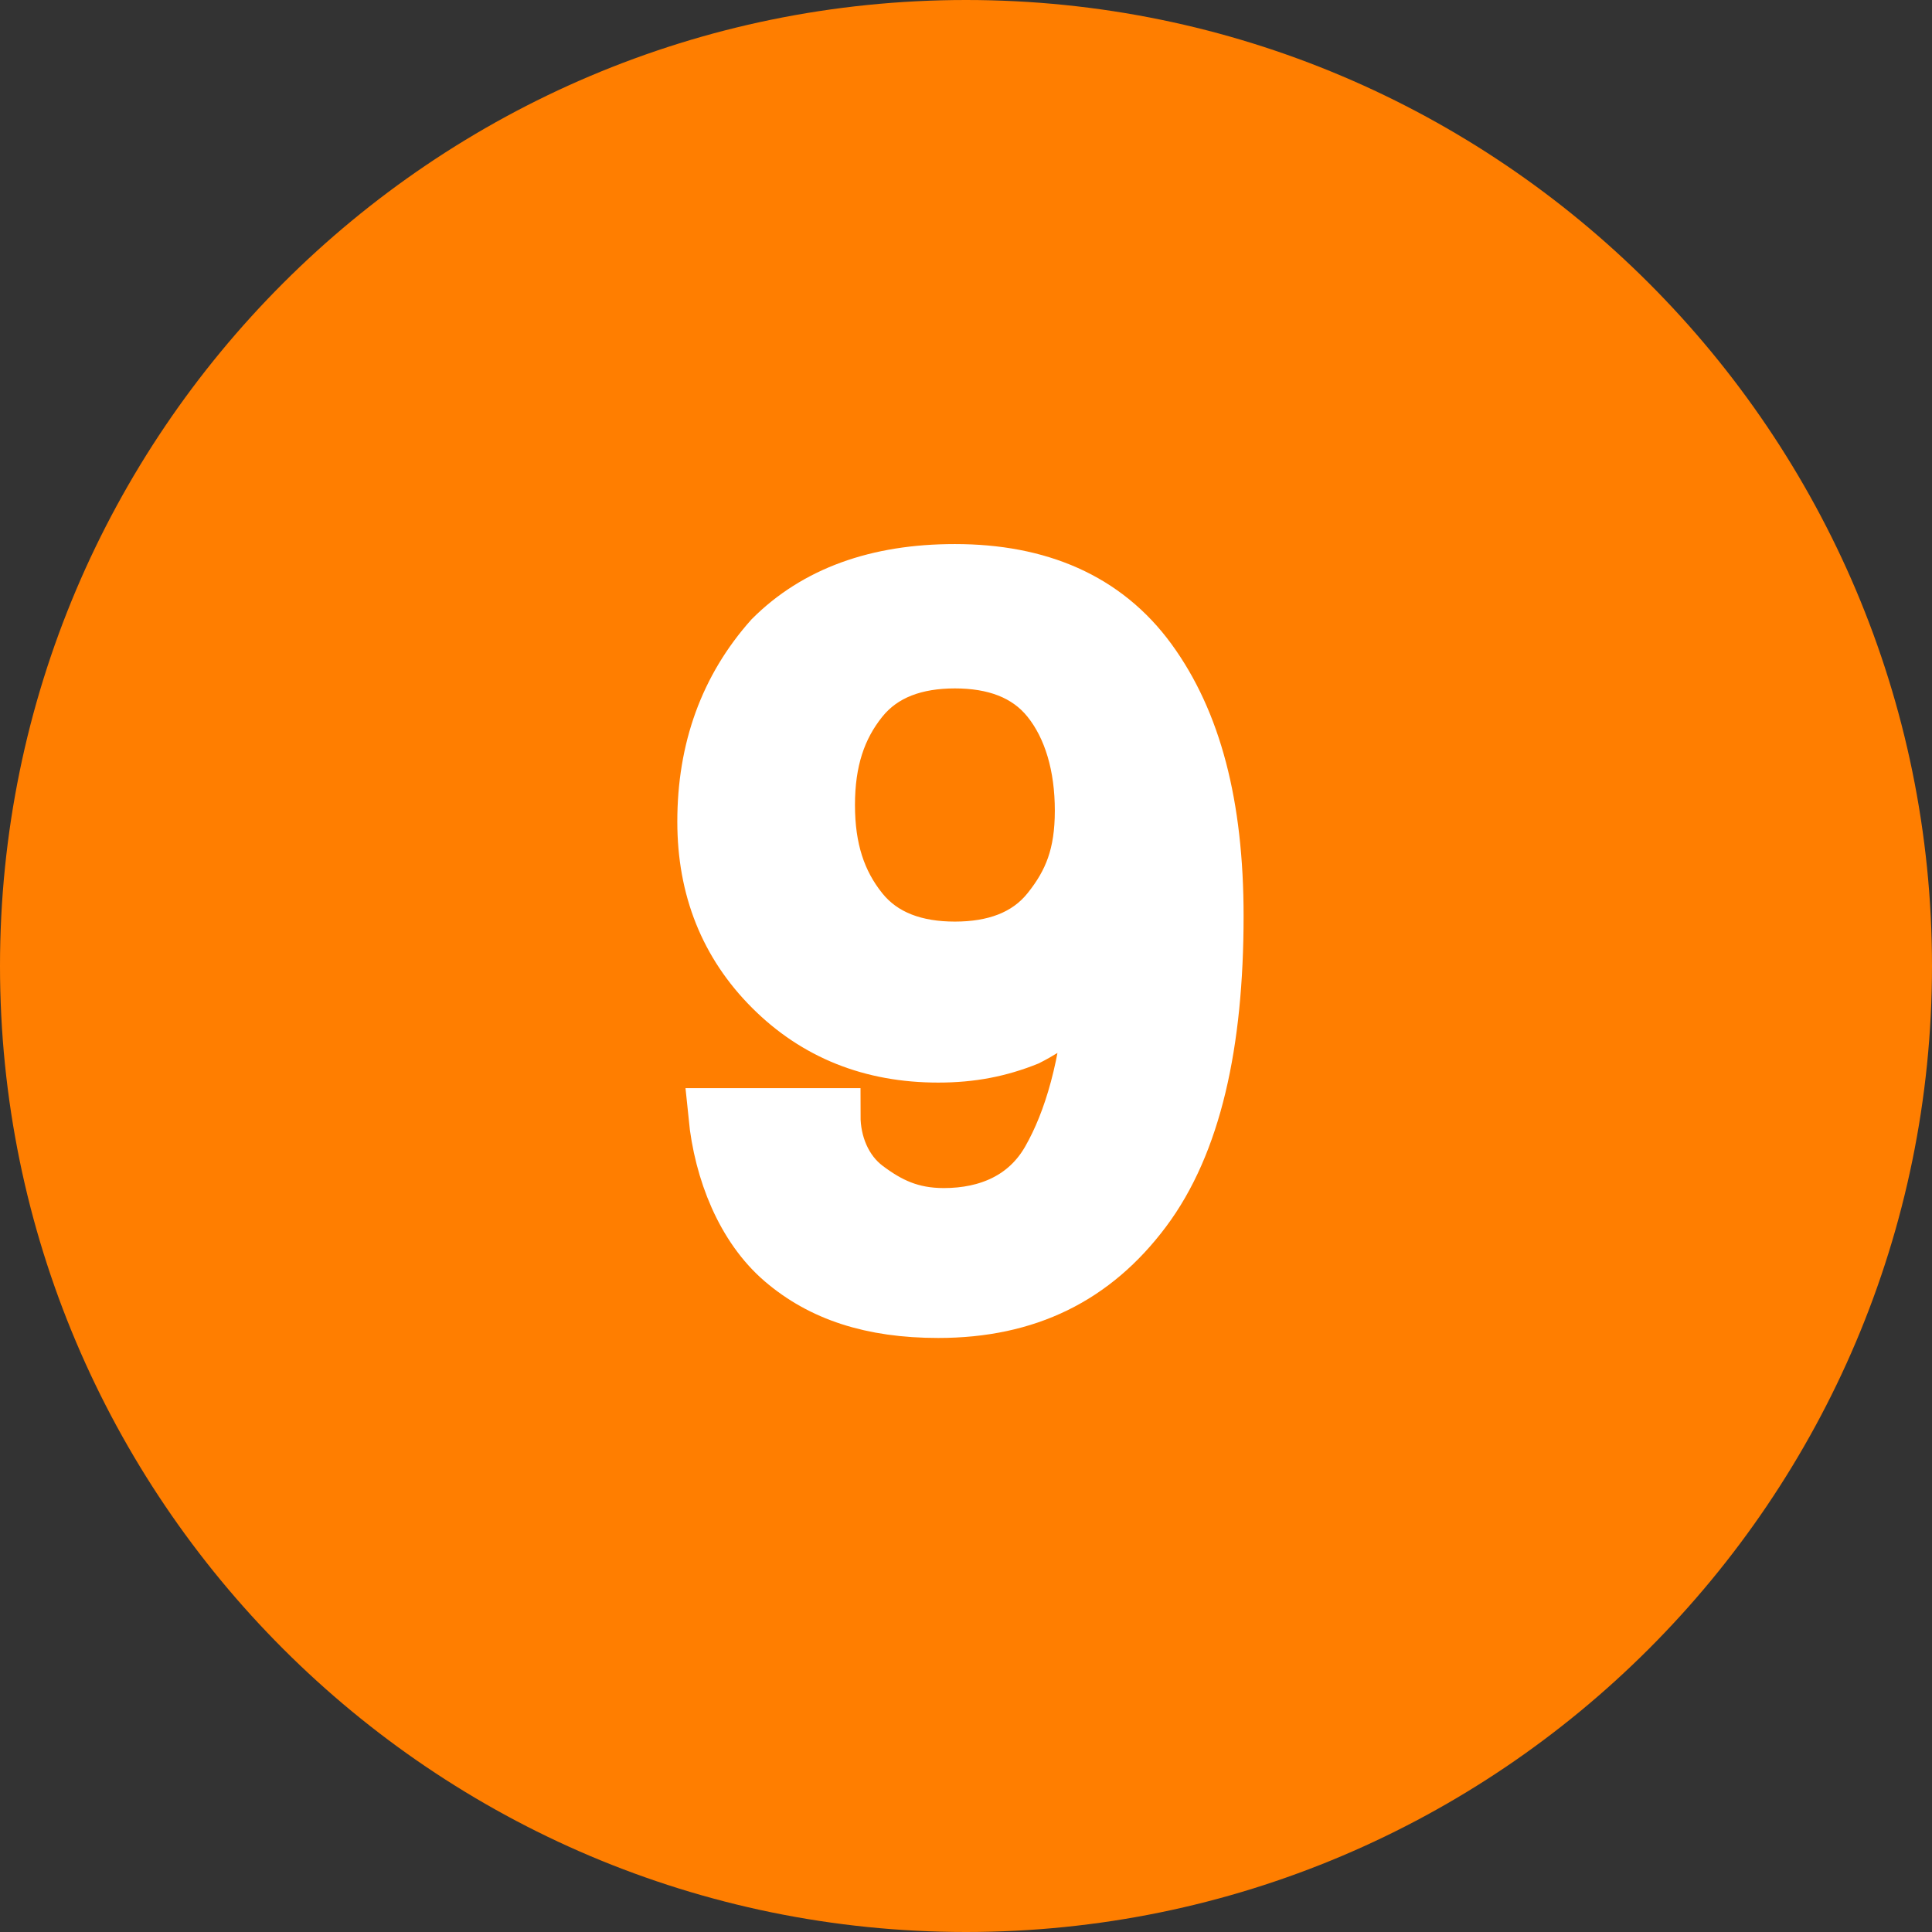
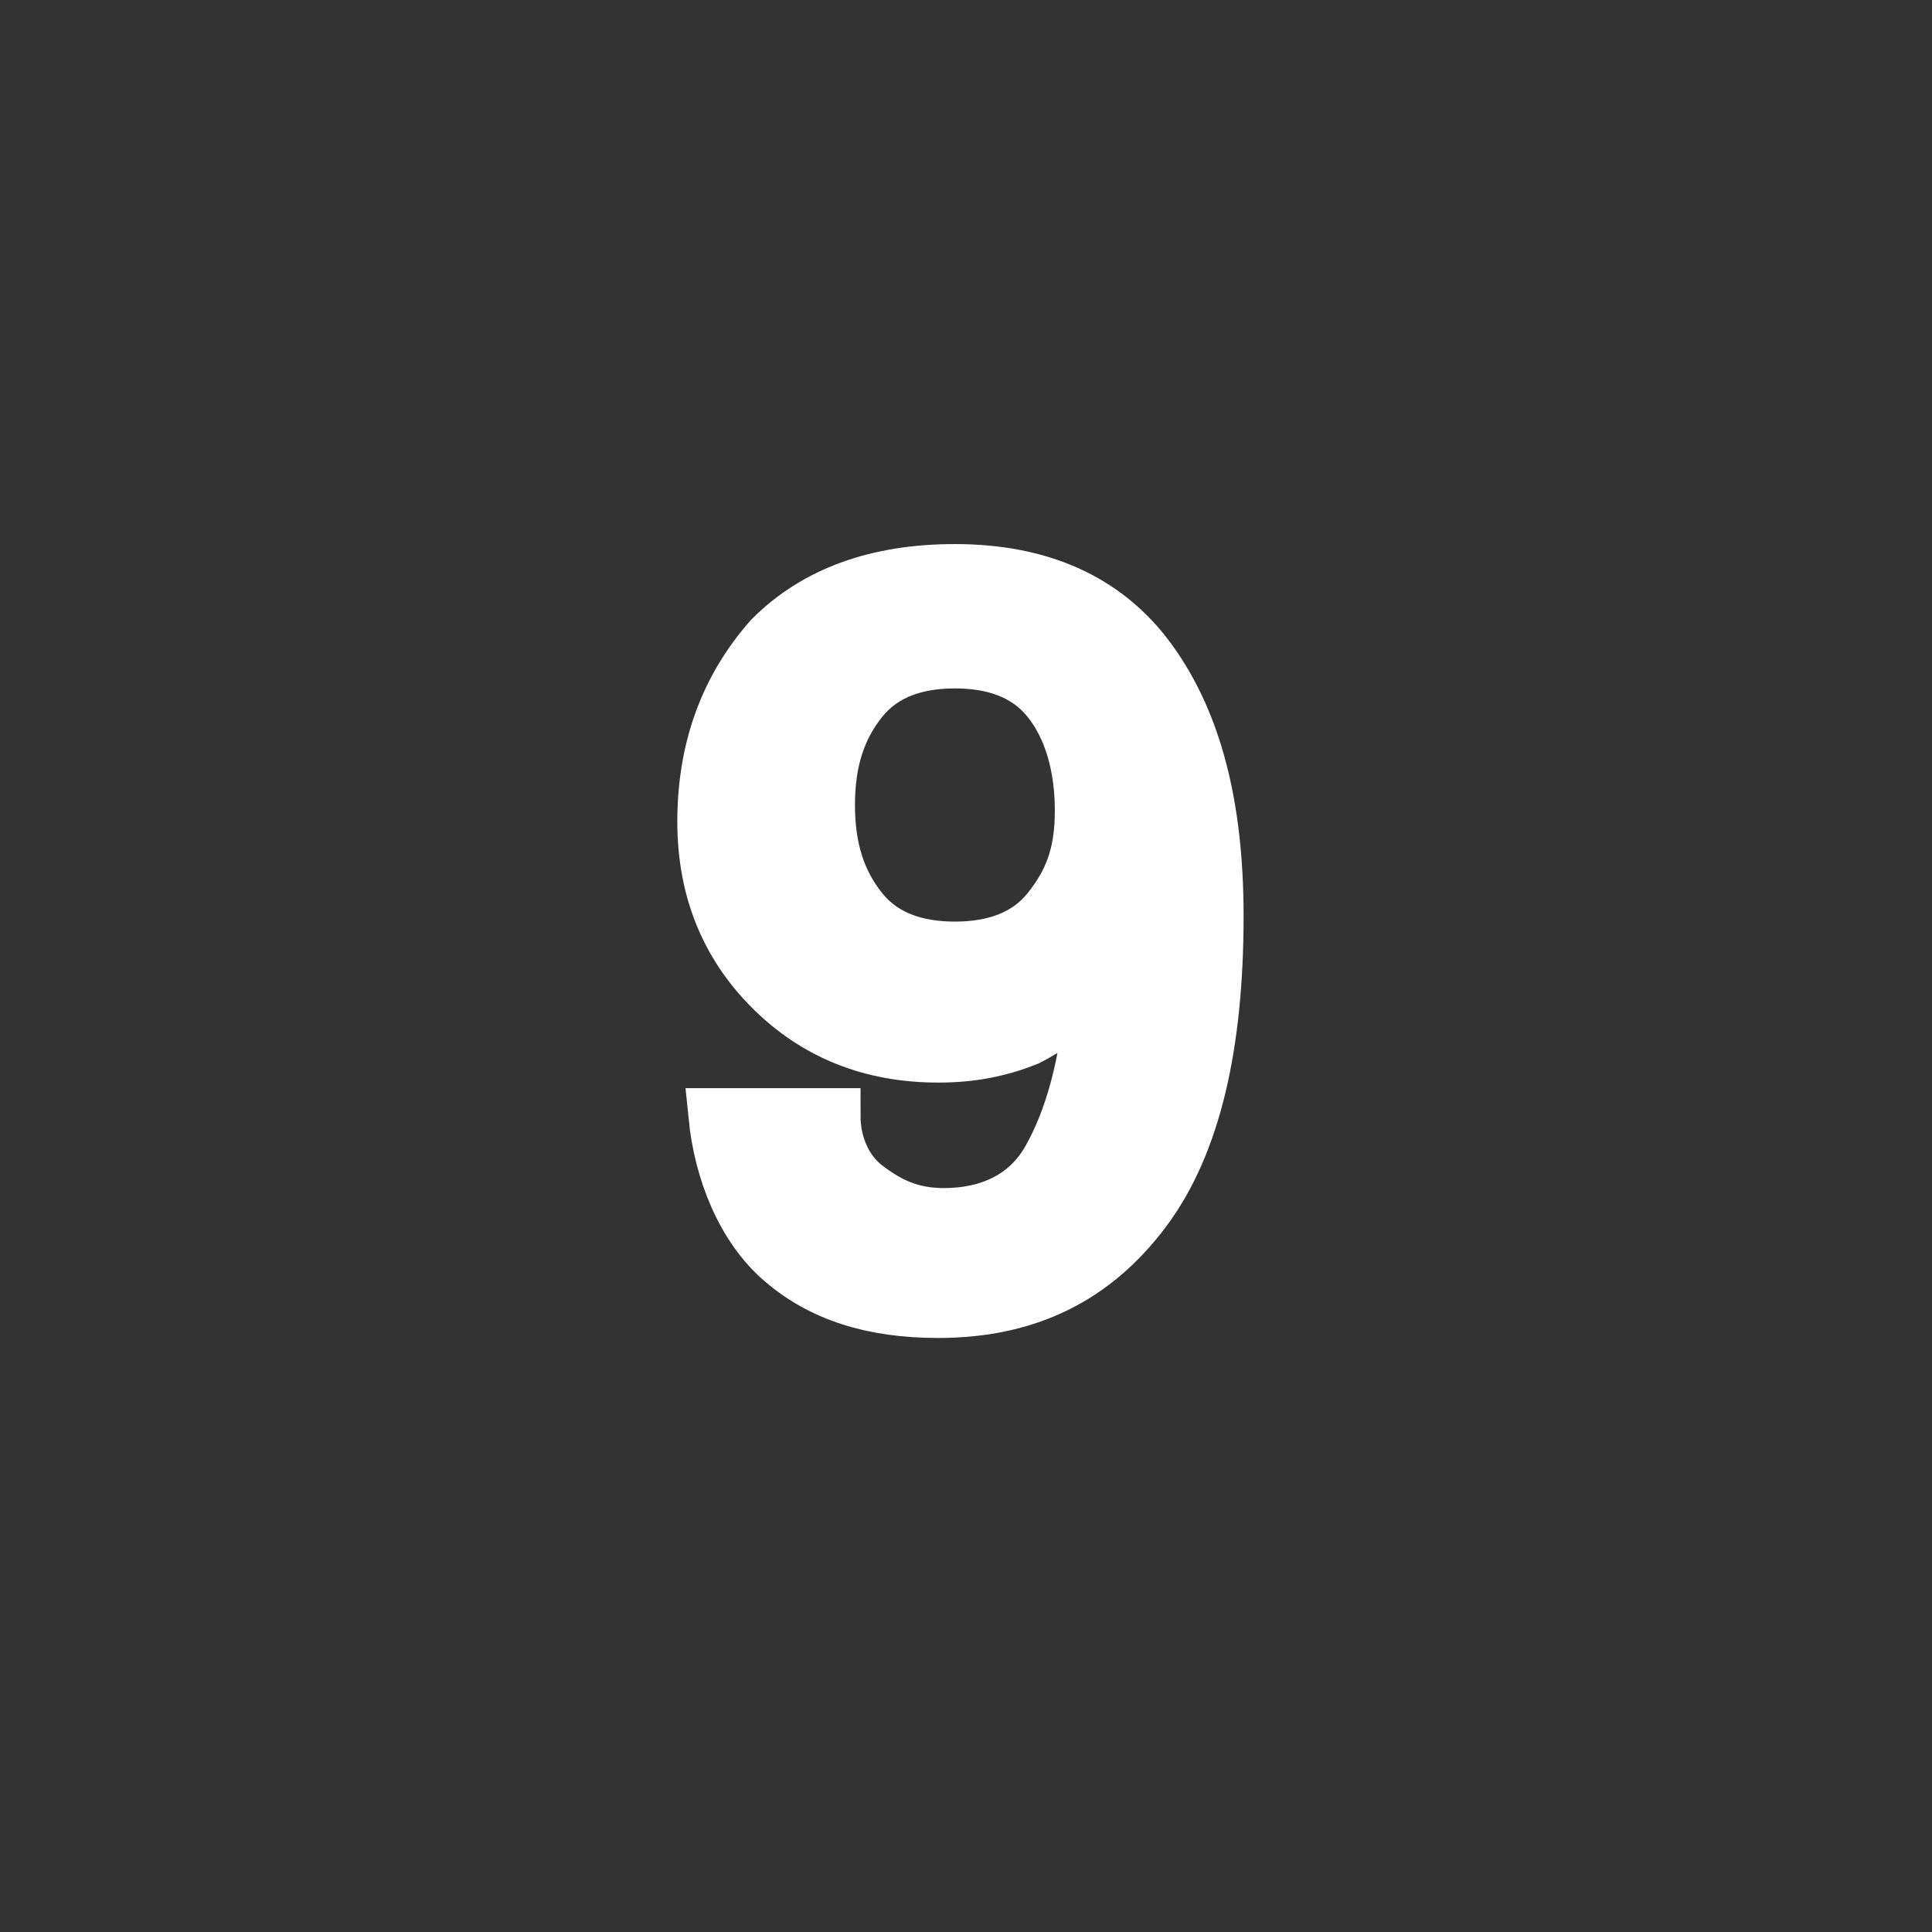
<svg xmlns="http://www.w3.org/2000/svg" version="1.1" id="Layer_1" x="0px" y="0px" viewBox="0 0 34.8 34.8" style="enable-background:new 0 0 34.8 34.8;" xml:space="preserve">
  <rect x="0" y="0" width="34.8" height="34.8" fill="#333333" stroke="none" />
  <style type="text/css">
	.st0{fill:#FF7E00;}
	.st1{fill:#FFFFFF;stroke: #fff;}
</style>
  <g>
-     <path class="st0" d="M17.4,34.8c9.6,0,17.4-7.8,17.4-17.4C34.8,7.8,27,0,17.4,0C7.8,0,0,7.8,0,17.4C0,27,7.8,34.8,17.4,34.8" />
    <g>
      <path class="st1" d="M12.9,20.1H15c0,0.5,0.2,1,0.6,1.3s0.8,0.5,1.4,0.5c0.8,0,1.5-0.3,1.9-1c0.4-0.7,0.7-1.7,0.8-3.1    c-0.4,0.4-0.8,0.7-1.2,0.9c-0.5,0.2-1,0.3-1.6,0.3c-1.2,0-2.2-0.4-3-1.2s-1.2-1.8-1.2-3c0-1.3,0.4-2.4,1.2-3.3    c0.8-0.8,1.9-1.2,3.3-1.2c1.5,0,2.7,0.5,3.5,1.6c0.8,1.1,1.2,2.6,1.2,4.6c0,2.3-0.4,4.1-1.3,5.3c-0.9,1.2-2.1,1.8-3.7,1.8    c-1.2,0-2.1-0.3-2.8-0.9S13,21.1,12.9,20.1z M17.2,11.9c-0.7,0-1.3,0.2-1.7,0.7c-0.4,0.5-0.6,1.1-0.6,1.9c0,0.8,0.2,1.4,0.6,1.9    s1,0.7,1.7,0.7c0.7,0,1.3-0.2,1.7-0.7s0.6-1,0.6-1.8c0-0.8-0.2-1.5-0.6-2S17.9,11.9,17.2,11.9z" />
    </g>
  </g>
</svg>